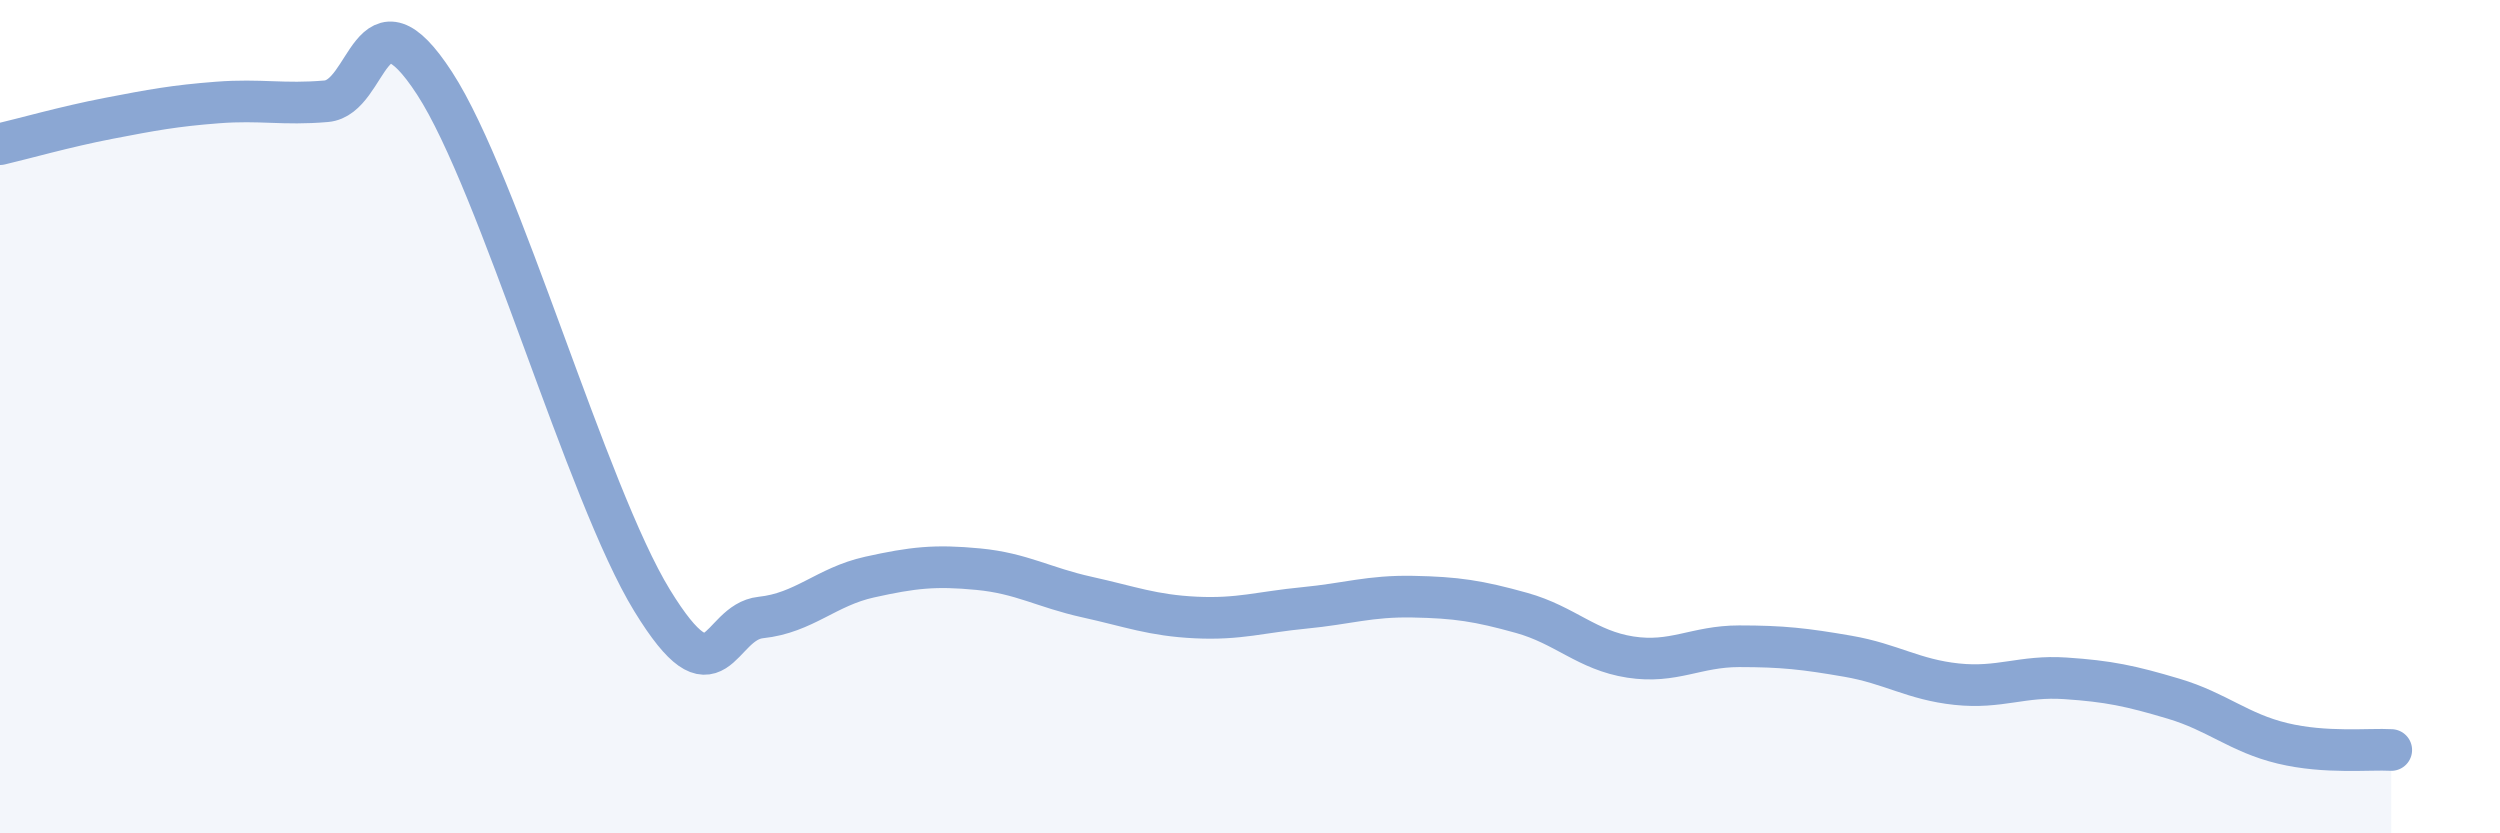
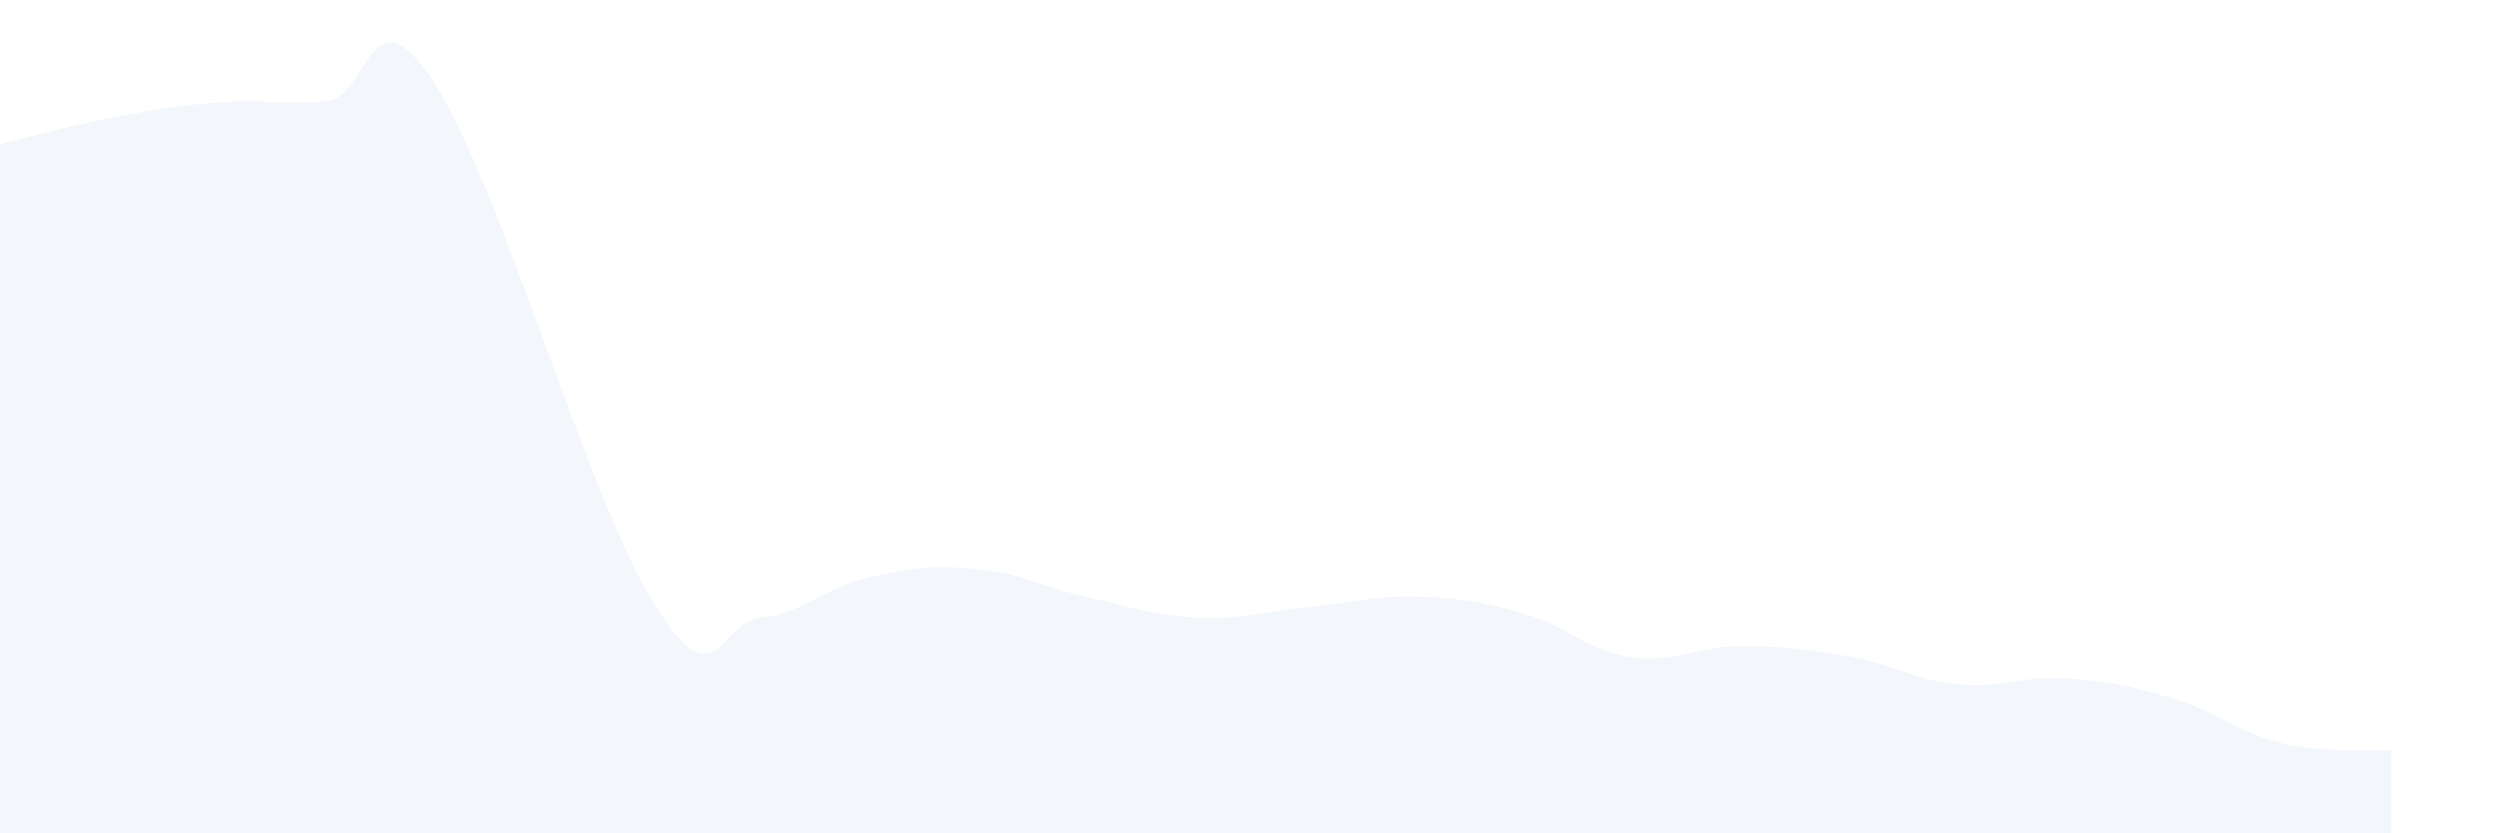
<svg xmlns="http://www.w3.org/2000/svg" width="60" height="20" viewBox="0 0 60 20">
  <path d="M 0,3.46 C 0.52,3.34 1.57,3.04 2.61,2.84 C 3.65,2.64 4.18,2.54 5.22,2.46 C 6.26,2.38 6.79,2.52 7.83,2.43 C 8.87,2.34 8.87,-0.4 10.43,2 C 11.99,4.4 14.08,11.85 15.65,14.41 C 17.22,16.97 17.22,14.93 18.26,14.82 C 19.3,14.71 19.83,14.08 20.87,13.85 C 21.91,13.62 22.44,13.56 23.48,13.66 C 24.52,13.76 25.05,14.1 26.09,14.33 C 27.13,14.56 27.66,14.77 28.7,14.82 C 29.74,14.87 30.26,14.69 31.3,14.59 C 32.34,14.49 32.87,14.3 33.91,14.32 C 34.95,14.34 35.48,14.42 36.52,14.71 C 37.56,15 38.09,15.61 39.13,15.77 C 40.17,15.93 40.7,15.51 41.74,15.51 C 42.78,15.51 43.31,15.57 44.35,15.75 C 45.39,15.93 45.92,16.31 46.96,16.42 C 48,16.53 48.53,16.21 49.57,16.28 C 50.61,16.35 51.13,16.46 52.17,16.77 C 53.21,17.08 53.74,17.59 54.78,17.84 C 55.82,18.09 56.87,17.97 57.39,18L57.39 20L0 20Z" fill="#8ba7d3" opacity="0.1" stroke-linecap="round" stroke-linejoin="round" />
-   <path d="M 0,3.46 C 0.52,3.34 1.57,3.04 2.61,2.84 C 3.65,2.64 4.18,2.54 5.22,2.46 C 6.26,2.38 6.79,2.52 7.83,2.43 C 8.87,2.34 8.87,-0.4 10.43,2 C 11.99,4.4 14.08,11.85 15.65,14.41 C 17.22,16.97 17.22,14.93 18.26,14.82 C 19.3,14.71 19.83,14.08 20.87,13.85 C 21.91,13.62 22.44,13.56 23.48,13.66 C 24.52,13.76 25.05,14.1 26.09,14.33 C 27.13,14.56 27.66,14.77 28.7,14.82 C 29.74,14.87 30.26,14.69 31.3,14.59 C 32.34,14.49 32.87,14.3 33.91,14.32 C 34.95,14.34 35.48,14.42 36.52,14.71 C 37.56,15 38.09,15.61 39.13,15.77 C 40.17,15.93 40.7,15.51 41.74,15.51 C 42.78,15.51 43.31,15.57 44.35,15.75 C 45.39,15.93 45.92,16.31 46.96,16.42 C 48,16.53 48.53,16.21 49.57,16.28 C 50.61,16.35 51.13,16.46 52.17,16.77 C 53.21,17.08 53.74,17.59 54.78,17.84 C 55.82,18.09 56.87,17.97 57.39,18" stroke="#8ba7d3" stroke-width="1" fill="none" stroke-linecap="round" stroke-linejoin="round" />
</svg>